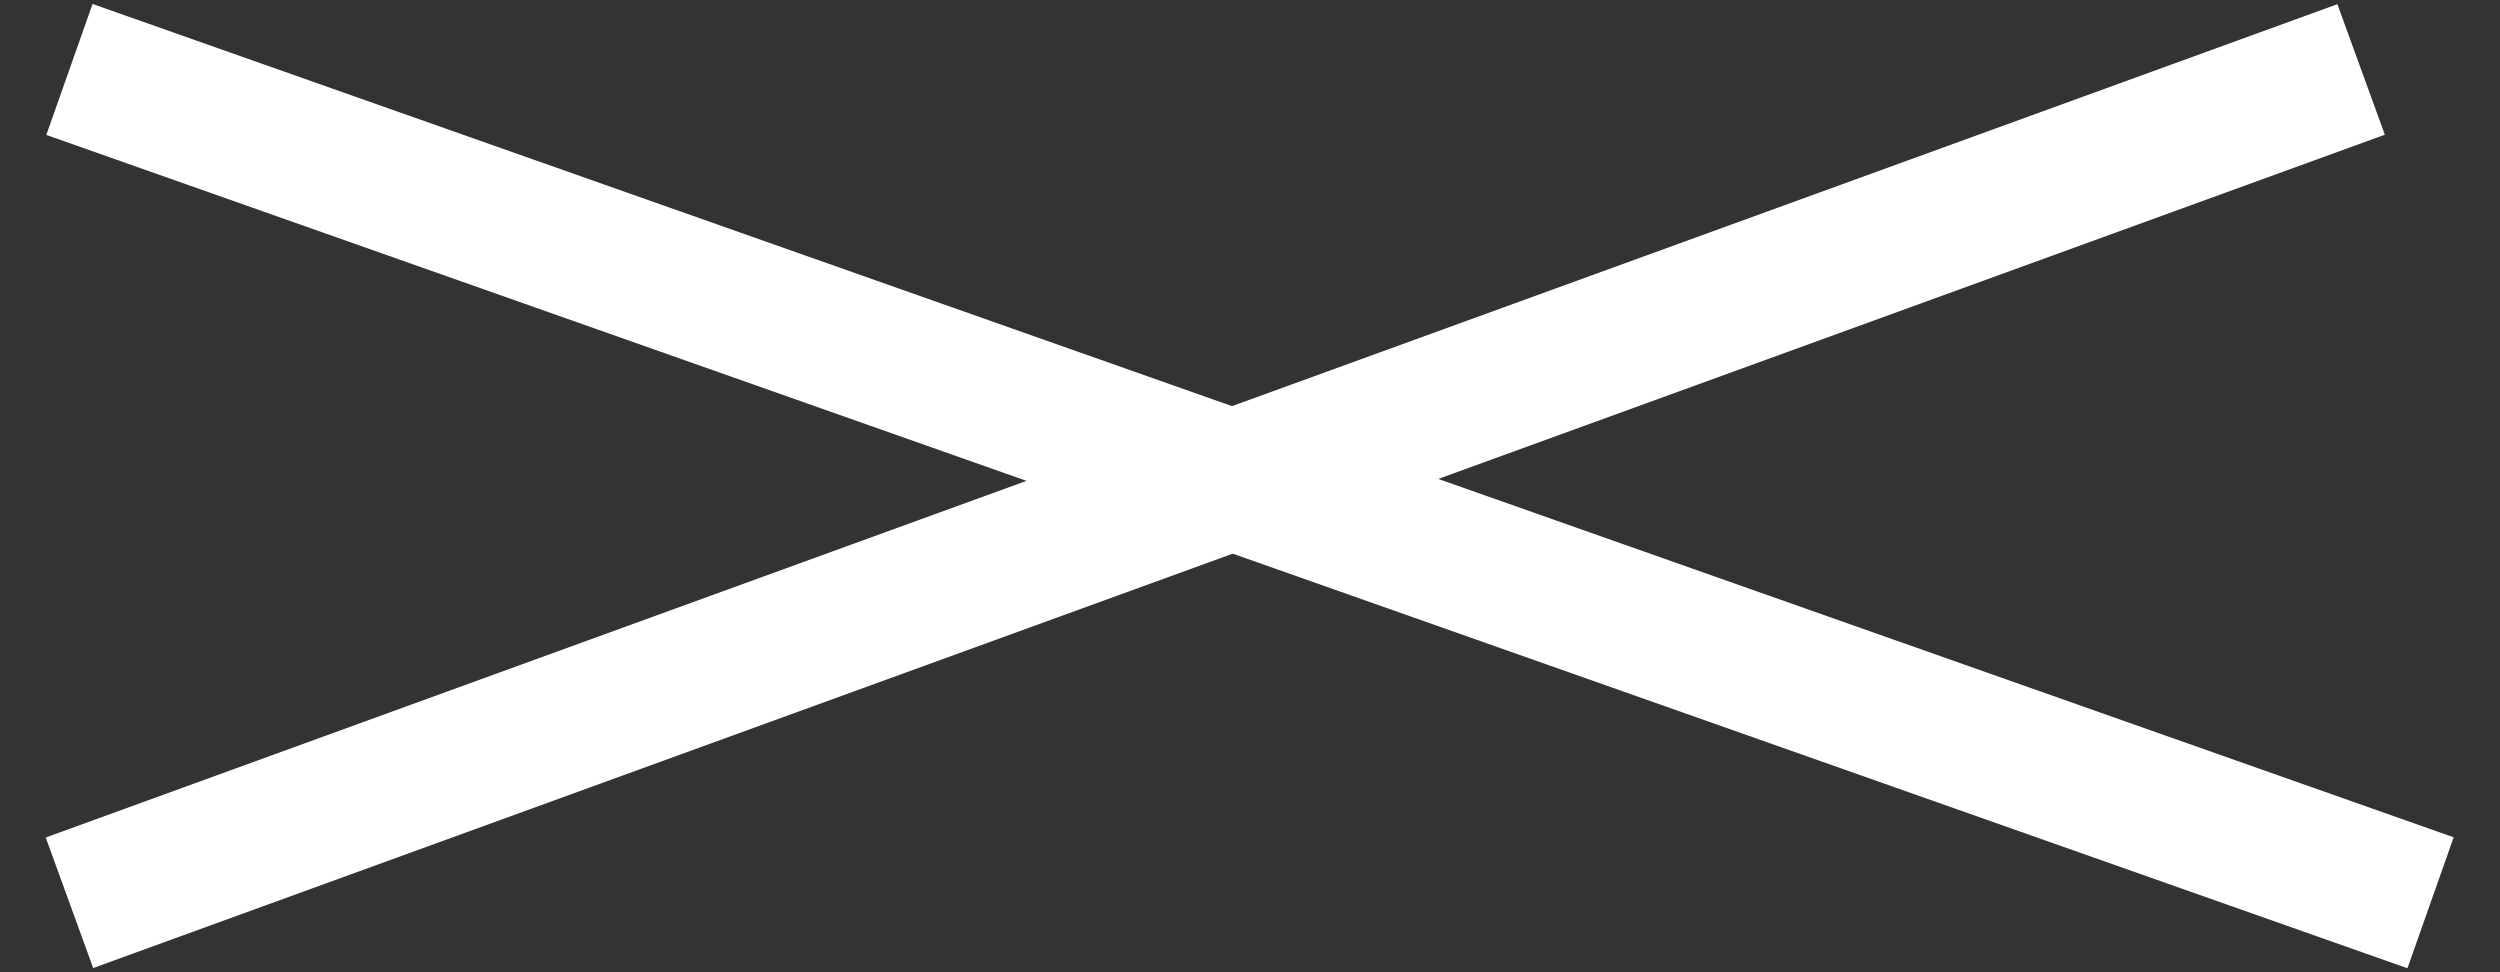
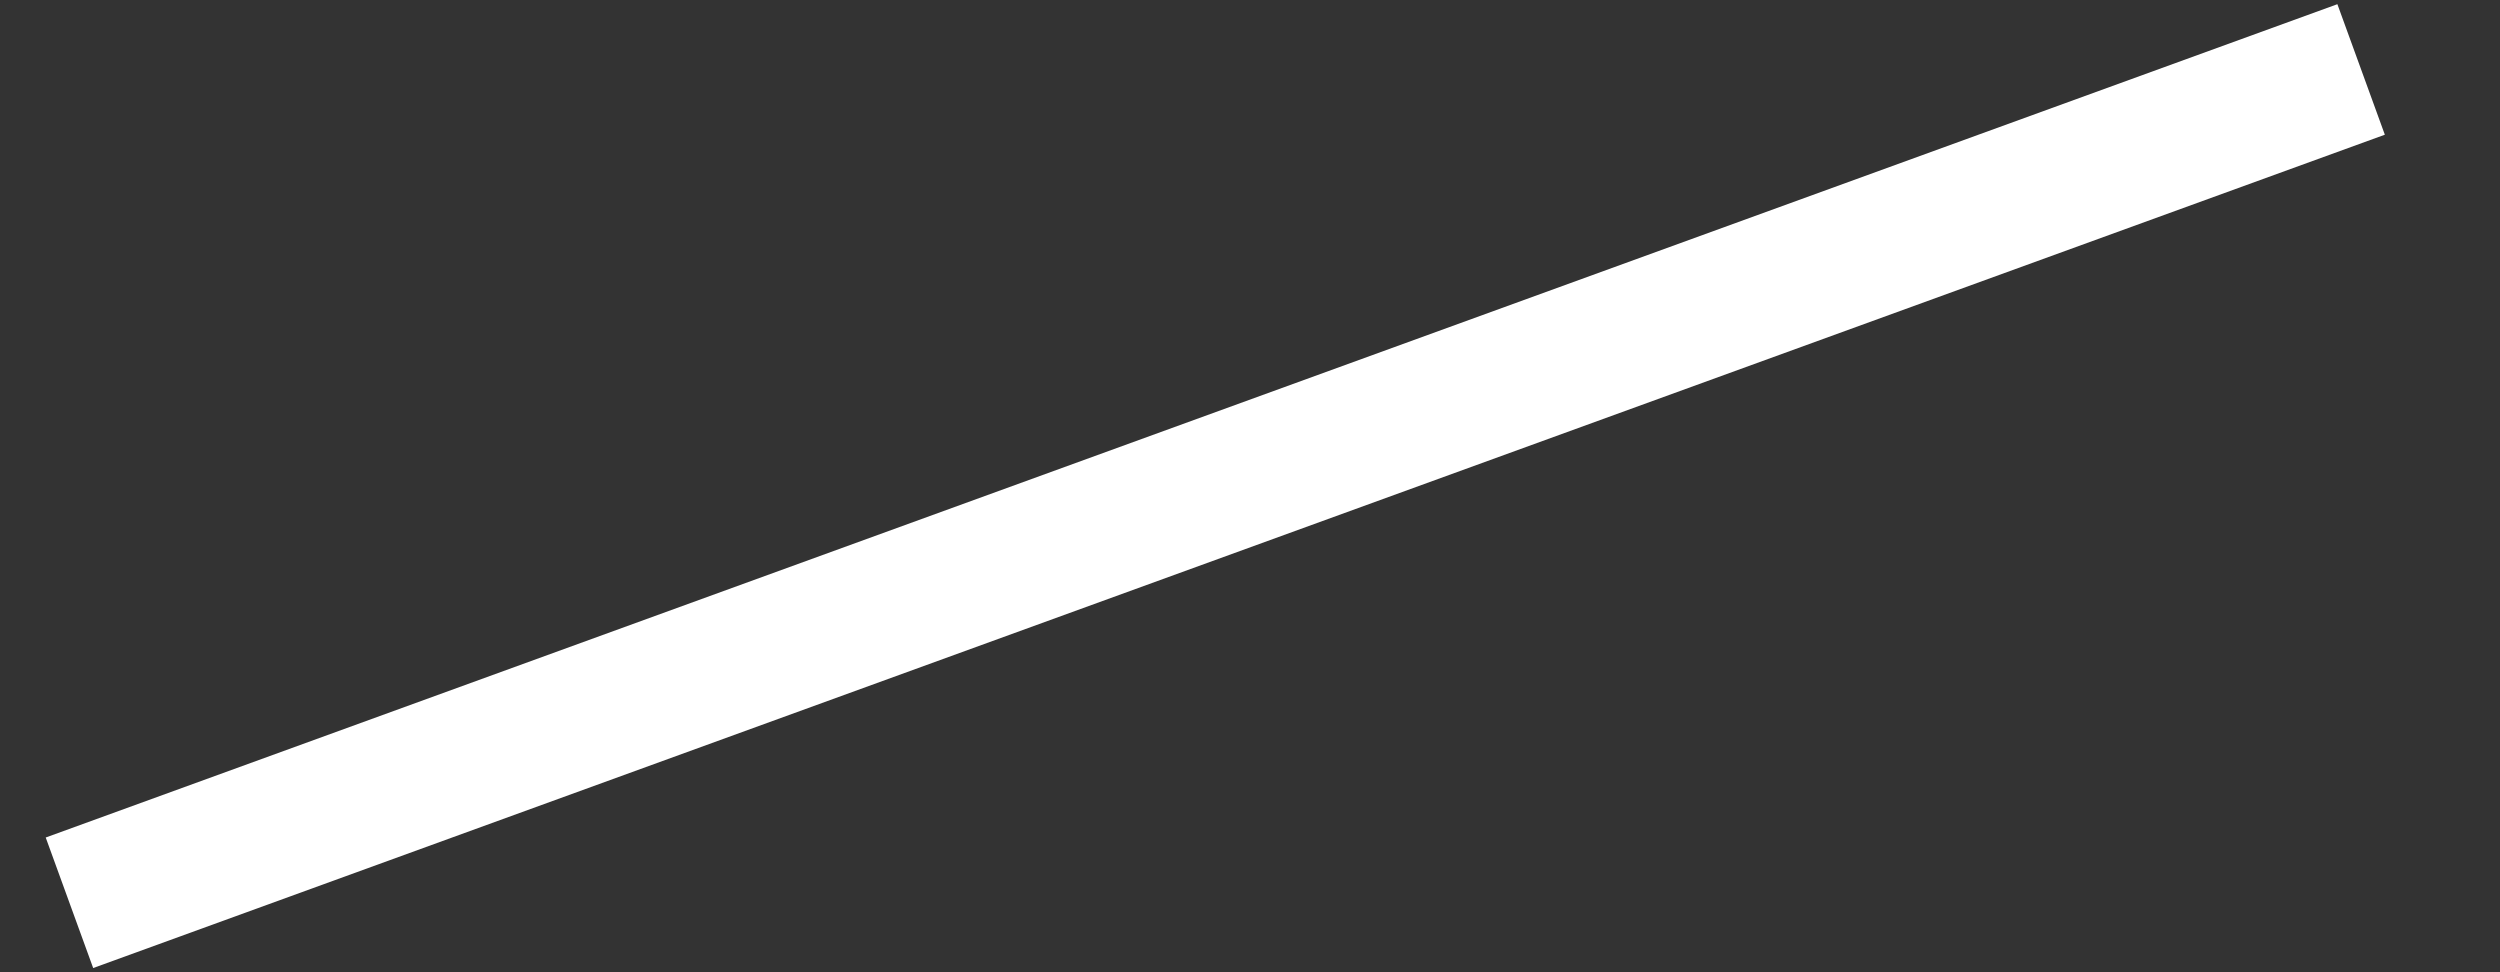
<svg xmlns="http://www.w3.org/2000/svg" width="36" height="14" viewBox="0 0 36 14" fill="none">
  <rect x="0" y="0" width="36" height="14" fill="#333333" stroke="none" />
-   <path d="M1 1L35 13" stroke="white" stroke-width="2" />
  <path d="M1 13L34 1" stroke="white" stroke-width="2" />
</svg>